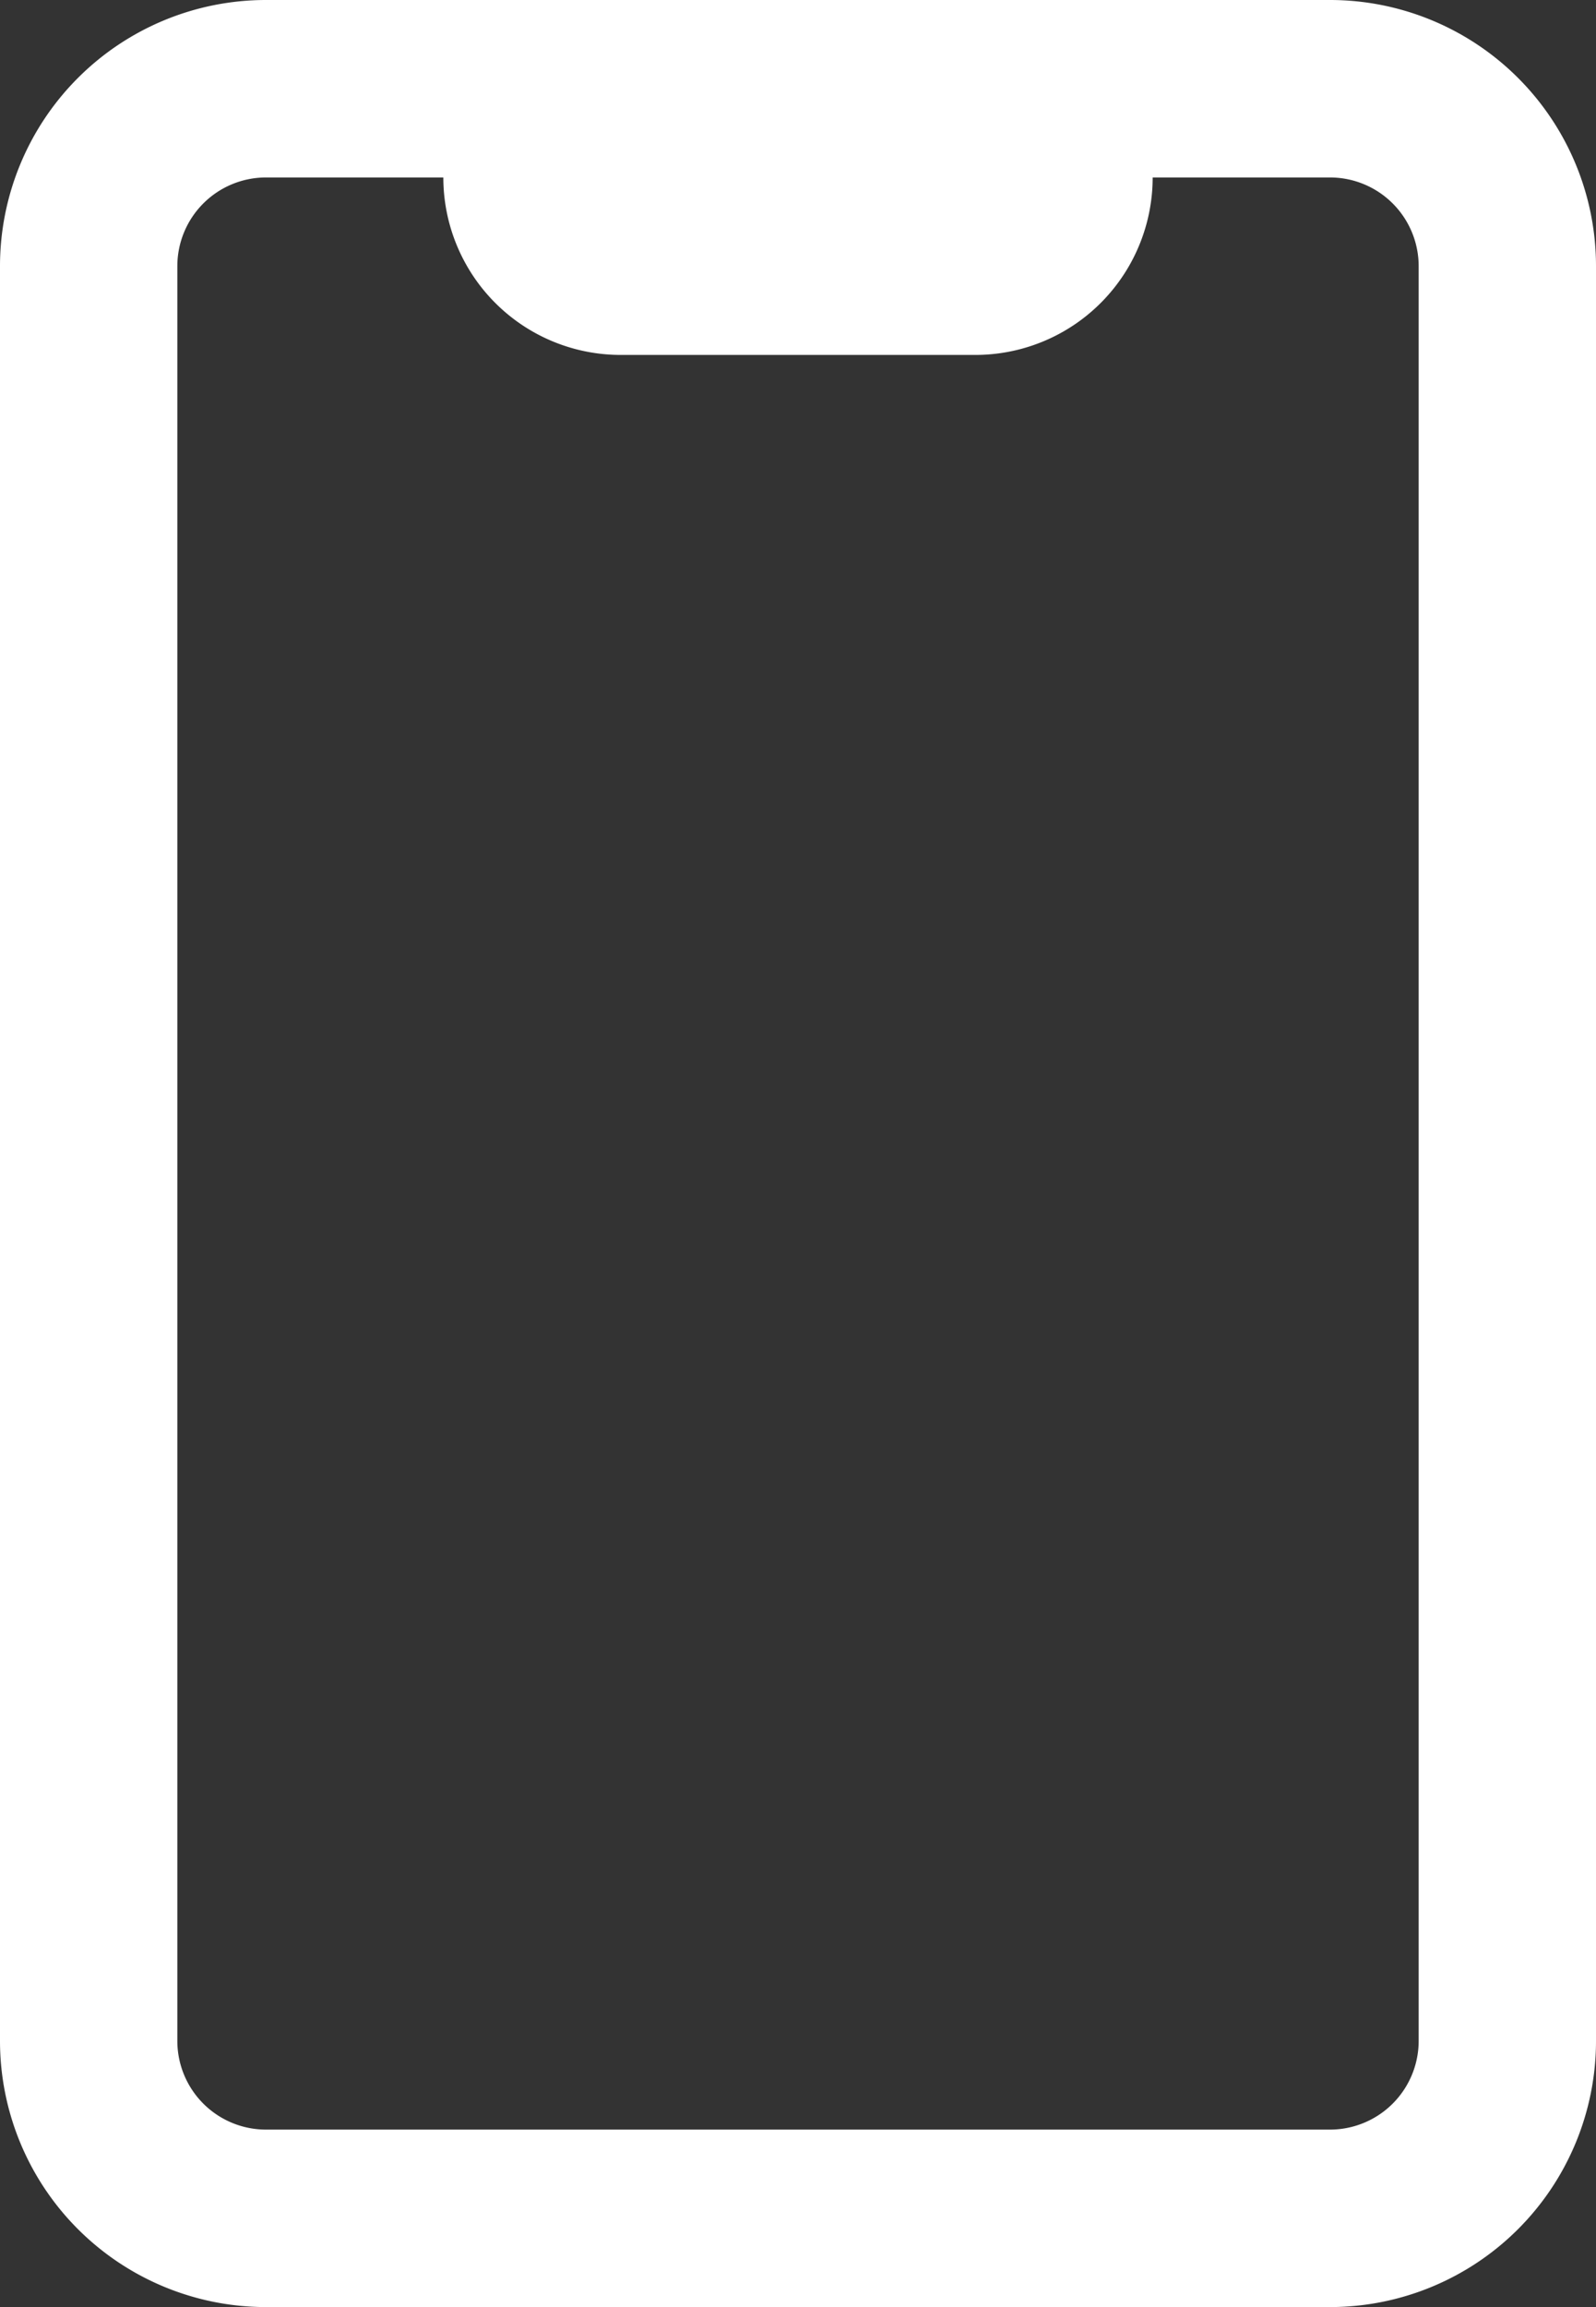
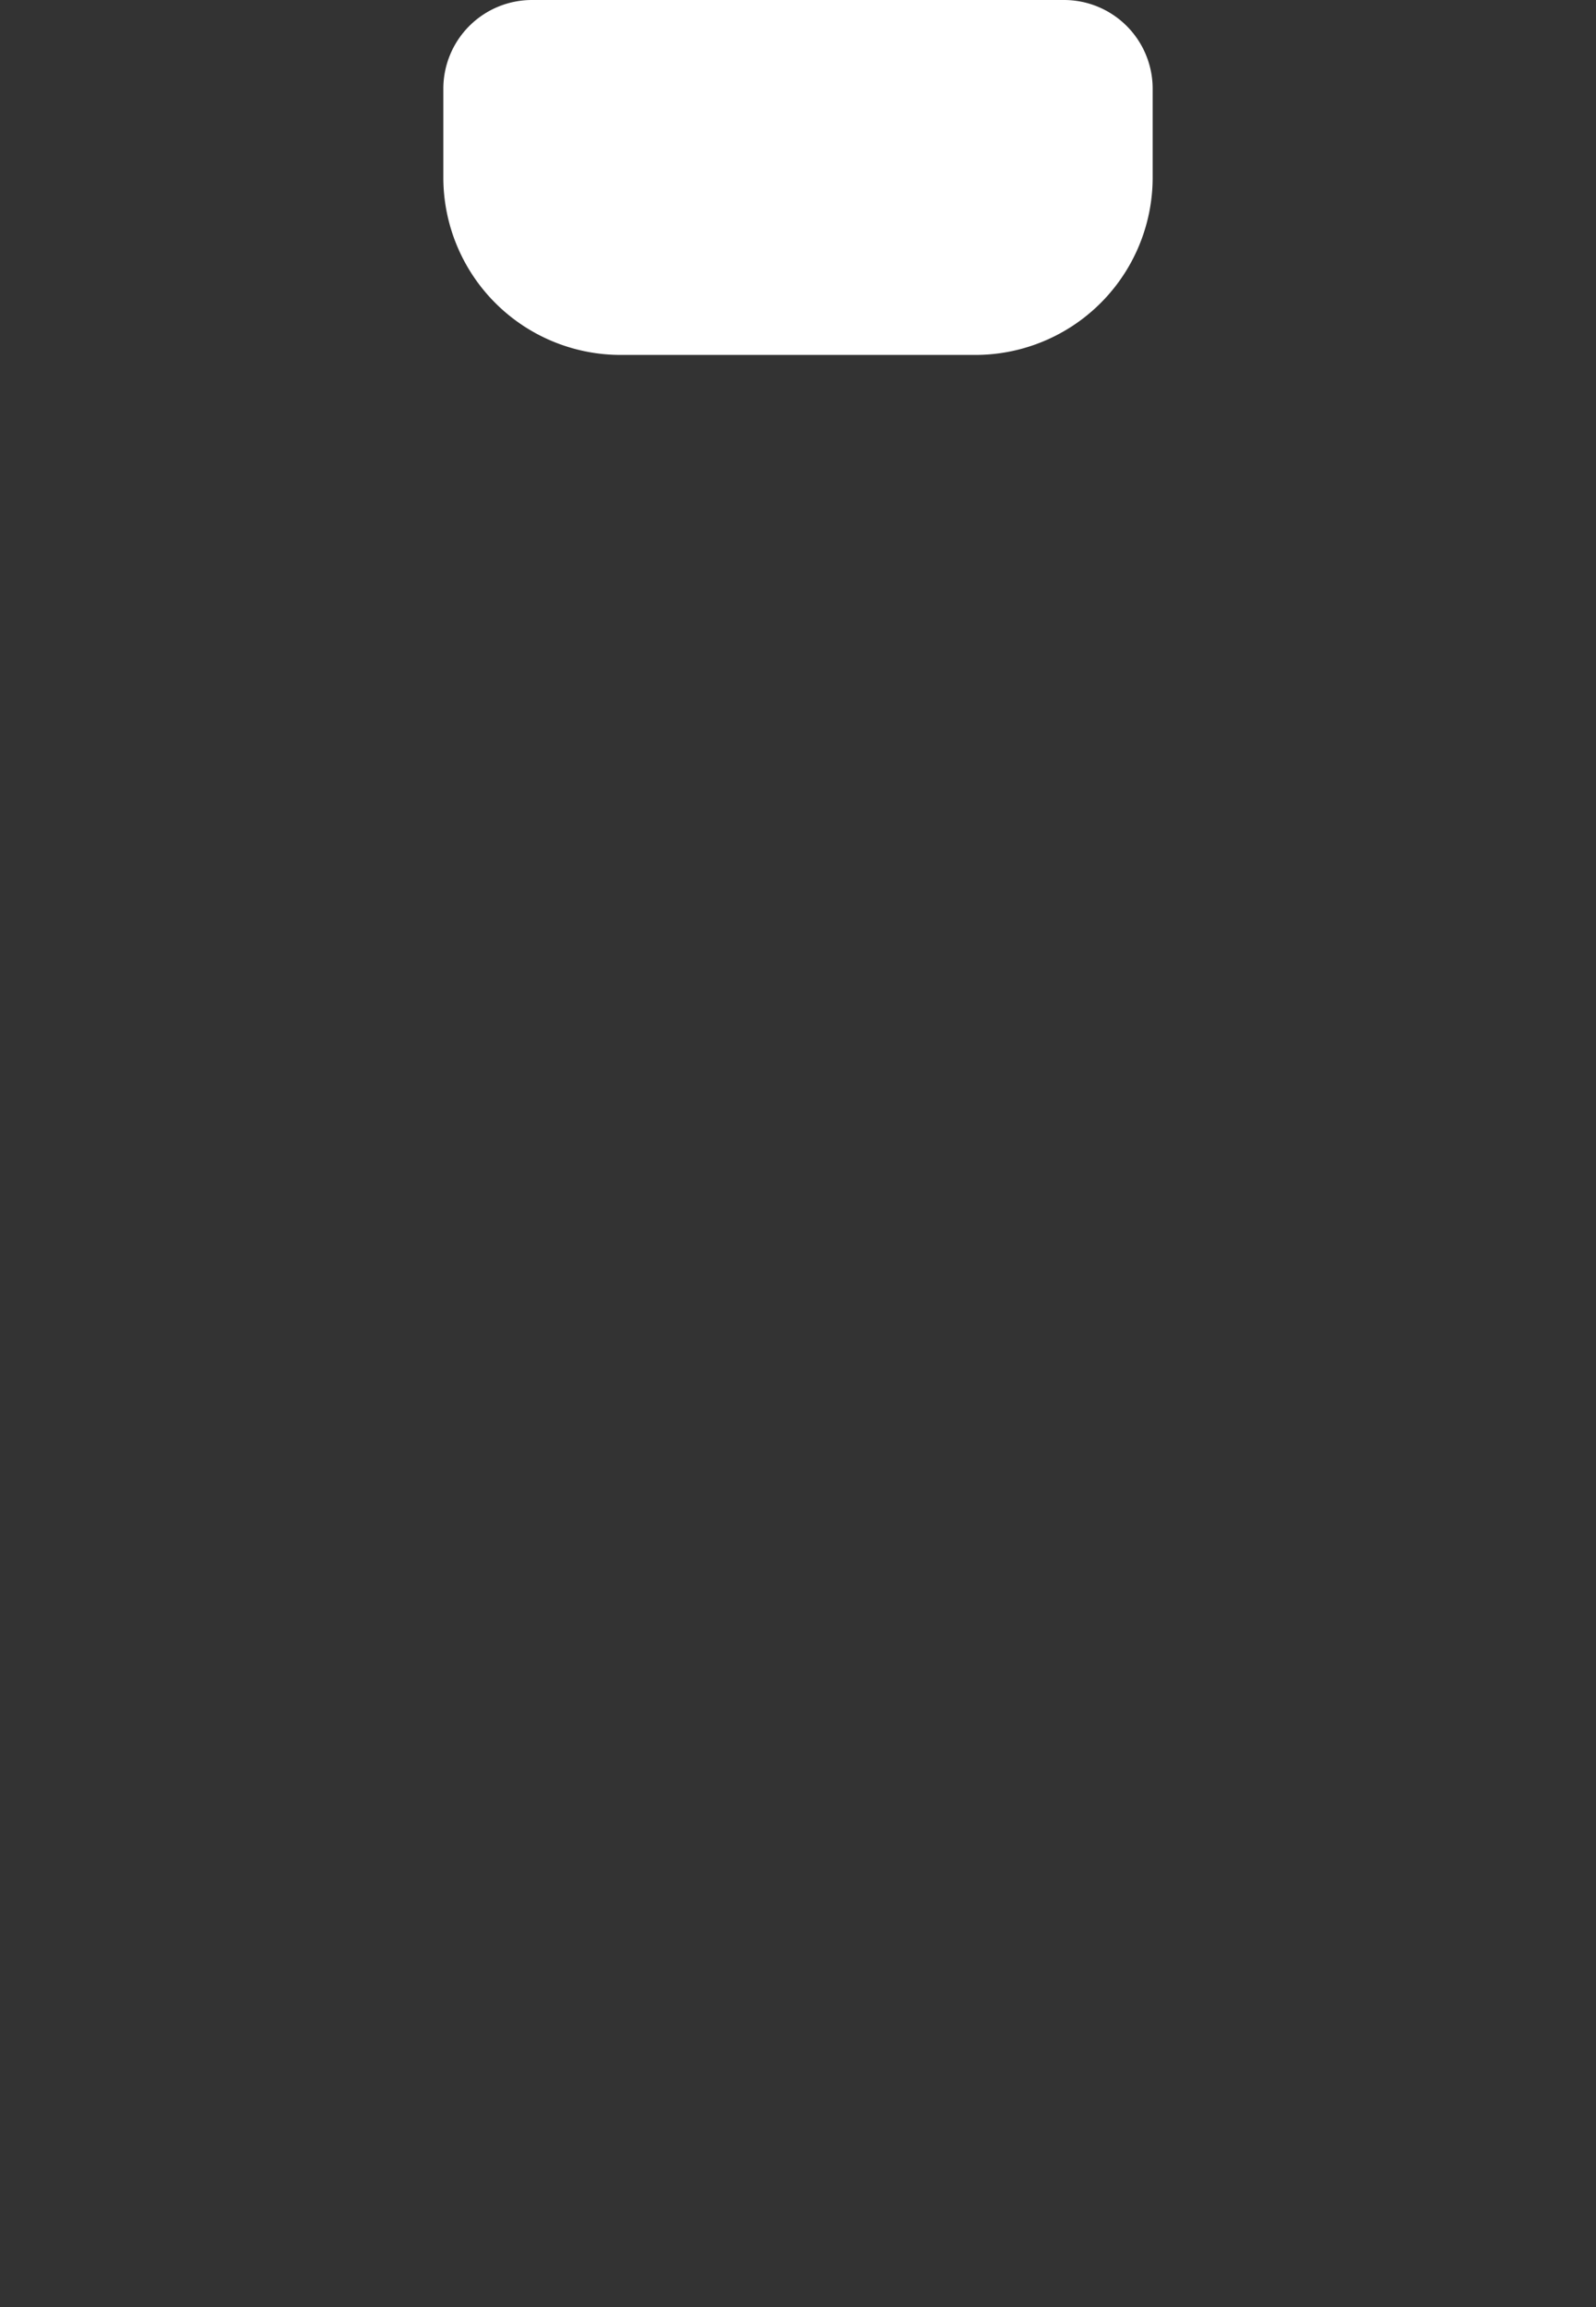
<svg xmlns="http://www.w3.org/2000/svg" width="72" height="104" viewBox="0 0 72 104">
  <rect x="0" y="0" width="72" height="104" fill="#333333" stroke="none" />
-   <path d="M67,107H19A12,12,0,0,1,7,95V15A12,12,0,0,1,19,3H67A12,12,0,0,1,79,15V95A12,12,0,0,1,67,107ZM19,11a4,4,0,0,0-4,4V95a4,4,0,0,0,4,4H67a4,4,0,0,0,4-4V15a4,4,0,0,0-4-4Z" transform="translate(-7 -3)" fill="#fff" />
  <path d="M36,19H20a8,8,0,0,1-8-8V7a4,4,0,0,1,4-4H40a4,4,0,0,1,4,4v4A8,8,0,0,1,36,19ZM20,11Z" transform="translate(8 -3)" fill="#fff" />
</svg>